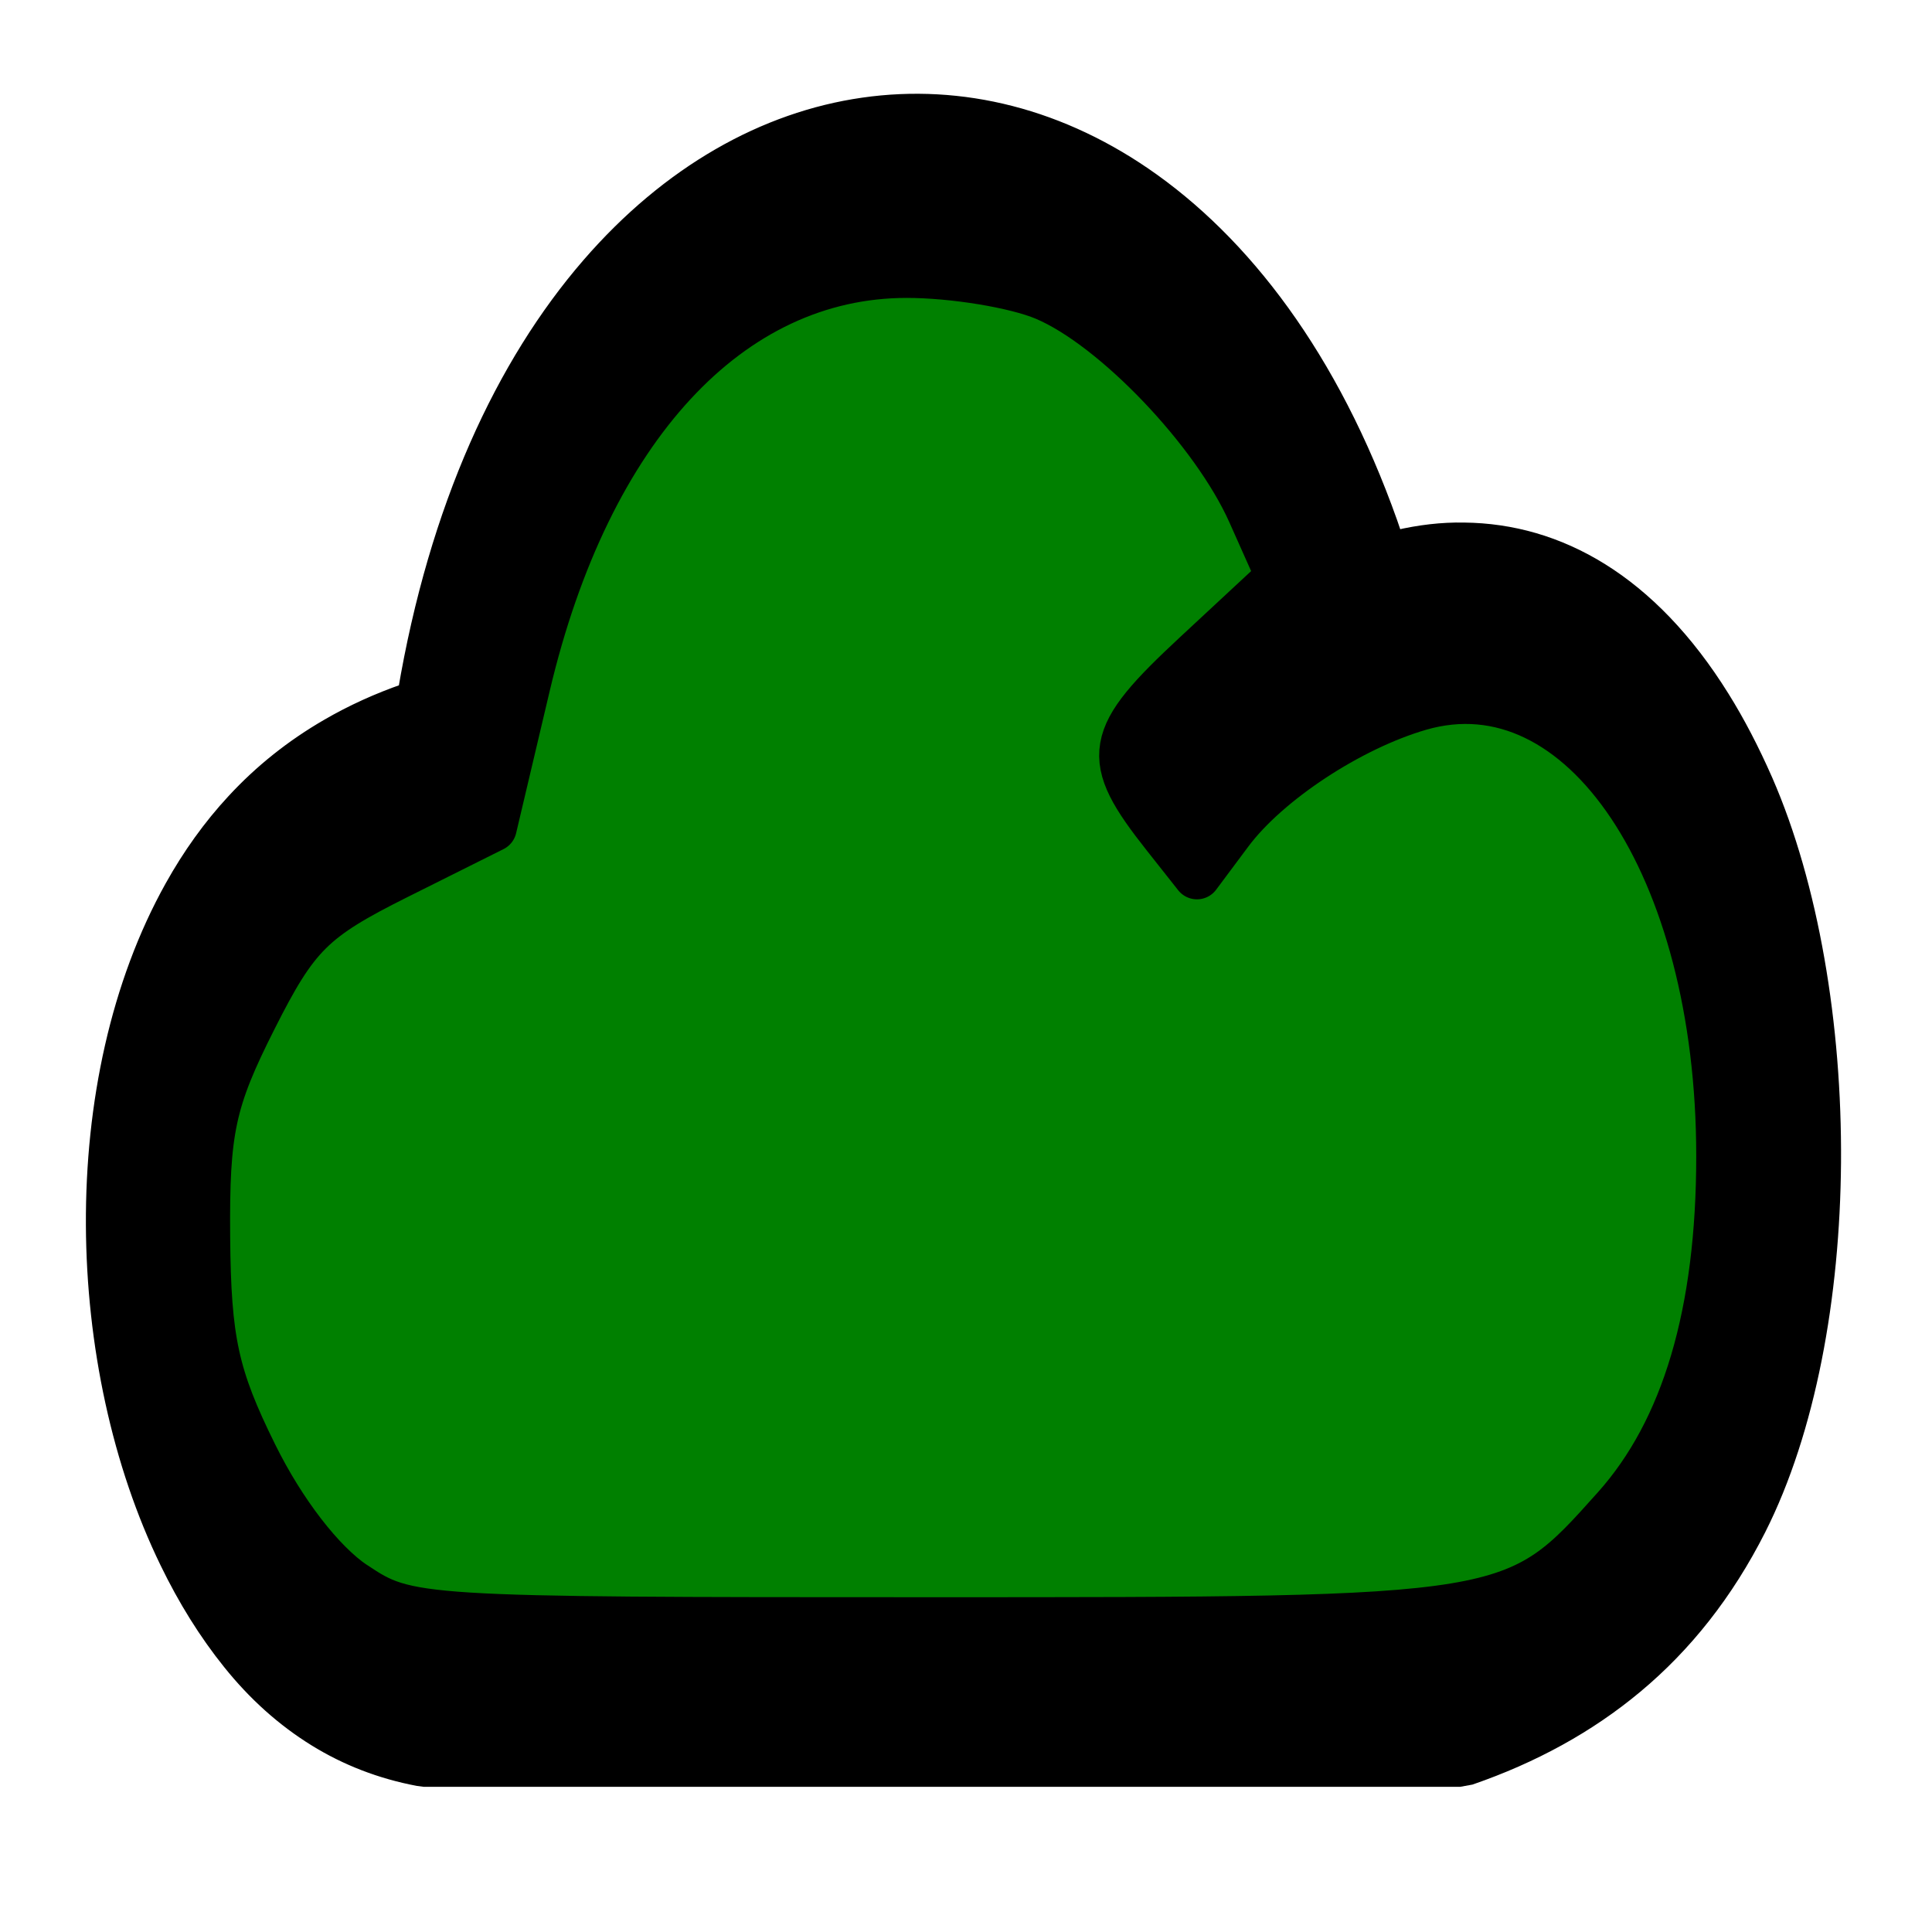
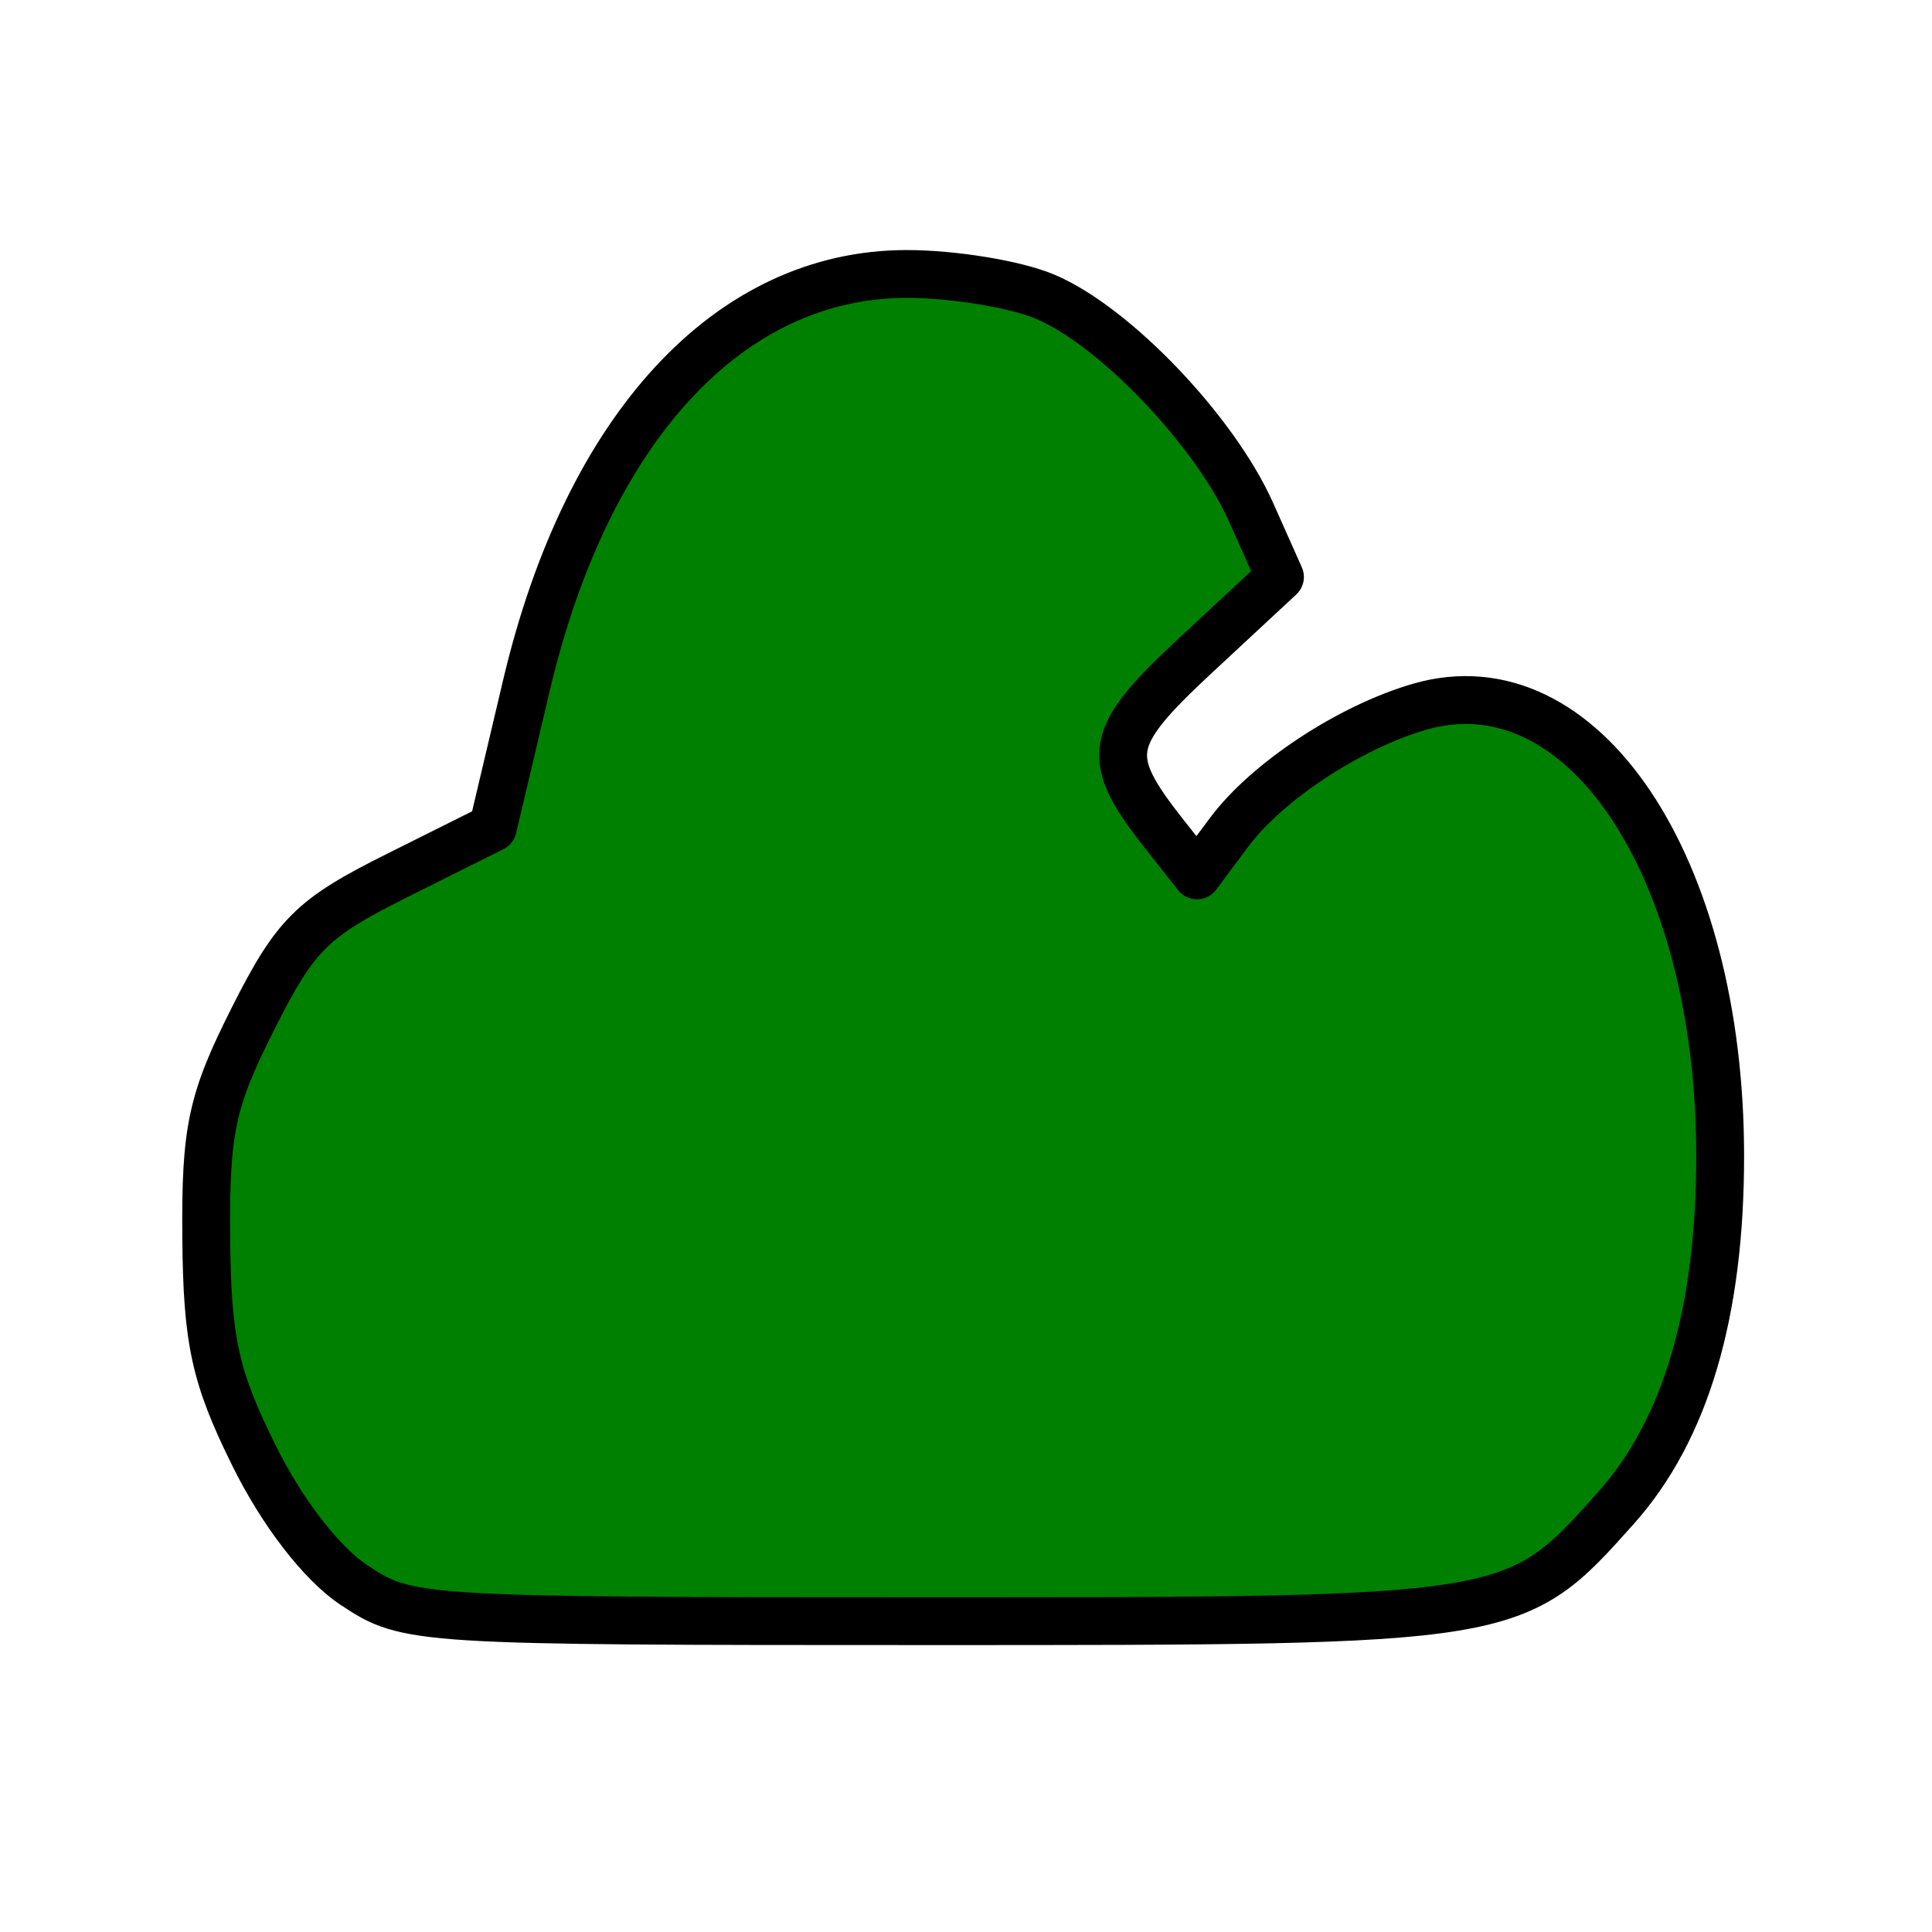
<svg xmlns="http://www.w3.org/2000/svg" xmlns:ns1="http://sodipodi.sourceforge.net/DTD/sodipodi-0.dtd" xmlns:ns2="http://www.inkscape.org/namespaces/inkscape" version="1.1" id="Layer_1" x="0px" y="0px" viewBox="0 0 48 48" xml:space="preserve" ns1:docname="plant-type-Shrub.svg" width="48" height="48" ns2:version="0.92.1 r15371">
  <defs id="defs9" />
  <ns1:namedview pagecolor="#ffffff" bordercolor="#666666" borderopacity="1" objecttolerance="10" gridtolerance="10" guidetolerance="10" ns2:pageopacity="0" ns2:pageshadow="2" ns2:window-width="1366" ns2:window-height="705" id="namedview7" showgrid="false" ns2:zoom="2.311198" ns2:cx="7.5718308" ns2:cy="39.564999" ns2:window-x="-8" ns2:window-y="-8" ns2:window-maximized="1" ns2:current-layer="Layer_1" />
  <g id="g4" transform="matrix(0.352,0,0,0.525,2.31,2.593)" style="stroke:#000000;stroke-opacity:1">
-     <path d="m 86.35,29.93 c -0.75,0.37 -1.51,0.78 -2.26,1.21 -2.25,1.32 -4.47,2.93 -6.74,4.78 l -4.84,-5.54 c 1.67,-1.55 3.48,-2.96 5.4,-4.21 1.53,-1 3.13,-1.89 4.78,-2.65 0.66,-0.33 1.32,-0.64 2,-0.93 C 81.5,16.94 76.91,12.89 71.71,10.39 66.51,7.9 60.69,6.94 55.02,7.49 49.39,8.03 43.92,10.08 39.4,13.59 34.17,17.64 30.2,23.7 28.67,31.73 l -0.48,2.51 -2.5,0.44 c -2.45,0.43 -4.64,1.02 -6.56,1.77 -1.86,0.72 -3.52,1.61 -4.97,2.66 -1.16,0.84 -2.16,1.78 -3.01,2.8 -2.63,3.15 -3.85,7.1 -3.82,11.1 0.03,4.06 1.35,8.16 3.79,11.53 0.91,1.25 1.96,2.4 3.16,3.4 1.22,1.01 2.59,1.85 4.13,2.48 1.53,0.63 3.22,1.08 5.09,1.34 h 72.55 c 3.53,-0.85 6.65,-2 9.3,-3.48 2.63,-1.47 4.78,-3.26 6.39,-5.41 2.5,-3.33 3.73,-8.04 3.78,-12.87 0.06,-5.07 -1.18,-10.16 -3.59,-13.86 -0.69,-1.07 -1.45,-2.03 -2.25,-2.89 -3.61,-3.89 -8.19,-5.59 -12.95,-5.62 -3.43,-0.03 -7,0.8 -10.38,2.3 z m 5.64,-9.28 c 1.6,-0.25 3.2,-0.38 4.79,-0.36 6.72,0.05 13.2,2.45 18.3,7.95 1.07,1.15 2.08,2.45 3.03,3.9 3.2,4.92 4.84,11.49 4.77,17.92 -0.07,6.31 -1.77,12.59 -5.25,17.21 -2.27,3.01 -5.18,5.47 -8.67,7.42 -3.36,1.88 -7.28,3.31 -11.68,4.33 l -0.82,0.1 H 23.38 L 22.92,79.08 C 20.25,78.74 17.83,78.11 15.63,77.2 13.36,76.26 11.35,75.05 9.58,73.57 7.9,72.17 6.43,70.58 5.18,68.85 1.84,64.25 0.04,58.63 0,53.03 -0.04,47.37 1.72,41.74 5.52,37.18 6.75,35.7 8.2,34.34 9.86,33.14 11.79,31.74 14,30.56 16.5,29.59 18.22,28.92 20.06,28.36 22,27.91 24.2,19.17 28.89,12.44 34.92,7.77 40.56,3.4 47.35,0.85 54.34,0.18 c 6.96,-0.67 14.12,0.51 20.55,3.6 7.01,3.37 13.13,8.98 17.1,16.87 z" id="path2" ns2:connector-curvature="0" style="stroke:#000000;stroke-opacity:1" />
-   </g>
+     </g>
  <path style="opacity:1;fill:#008000;fill-opacity:1;stroke:#000000;stroke-width:1.189;stroke-linejoin:round;stroke-miterlimit:4;stroke-dasharray:none;stroke-dashoffset:0;stroke-opacity:1" d="M 8.797,39.383 C 7.979,38.835 7.009,37.578 6.304,36.151 5.339,34.199 5.146,33.313 5.124,30.738 5.102,28.071 5.258,27.344 6.288,25.303 7.34,23.215 7.749,22.81 9.86,21.755 l 2.384,-1.191 0.837,-3.543 c 1.512,-6.399 5.04,-10.214 9.446,-10.214 1.157,0 2.704,0.254 3.438,0.564 1.73,0.731 4.217,3.336 5.122,5.365 l 0.713,1.599 -2.075,1.928 c -2.236,2.079 -2.316,2.538 -0.774,4.49 l 0.787,0.996 0.801,-1.074 c 0.94,-1.26 2.992,-2.612 4.73,-3.116 4.04,-1.171 7.468,3.952 7.468,11.163 0,3.901 -0.863,6.813 -2.594,8.749 -2.51,2.809 -2.495,2.806 -17.018,2.806 -12.81,0 -13.007,-0.012 -14.328,-0.897 z" id="path4488" ns2:connector-curvature="0" />
</svg>